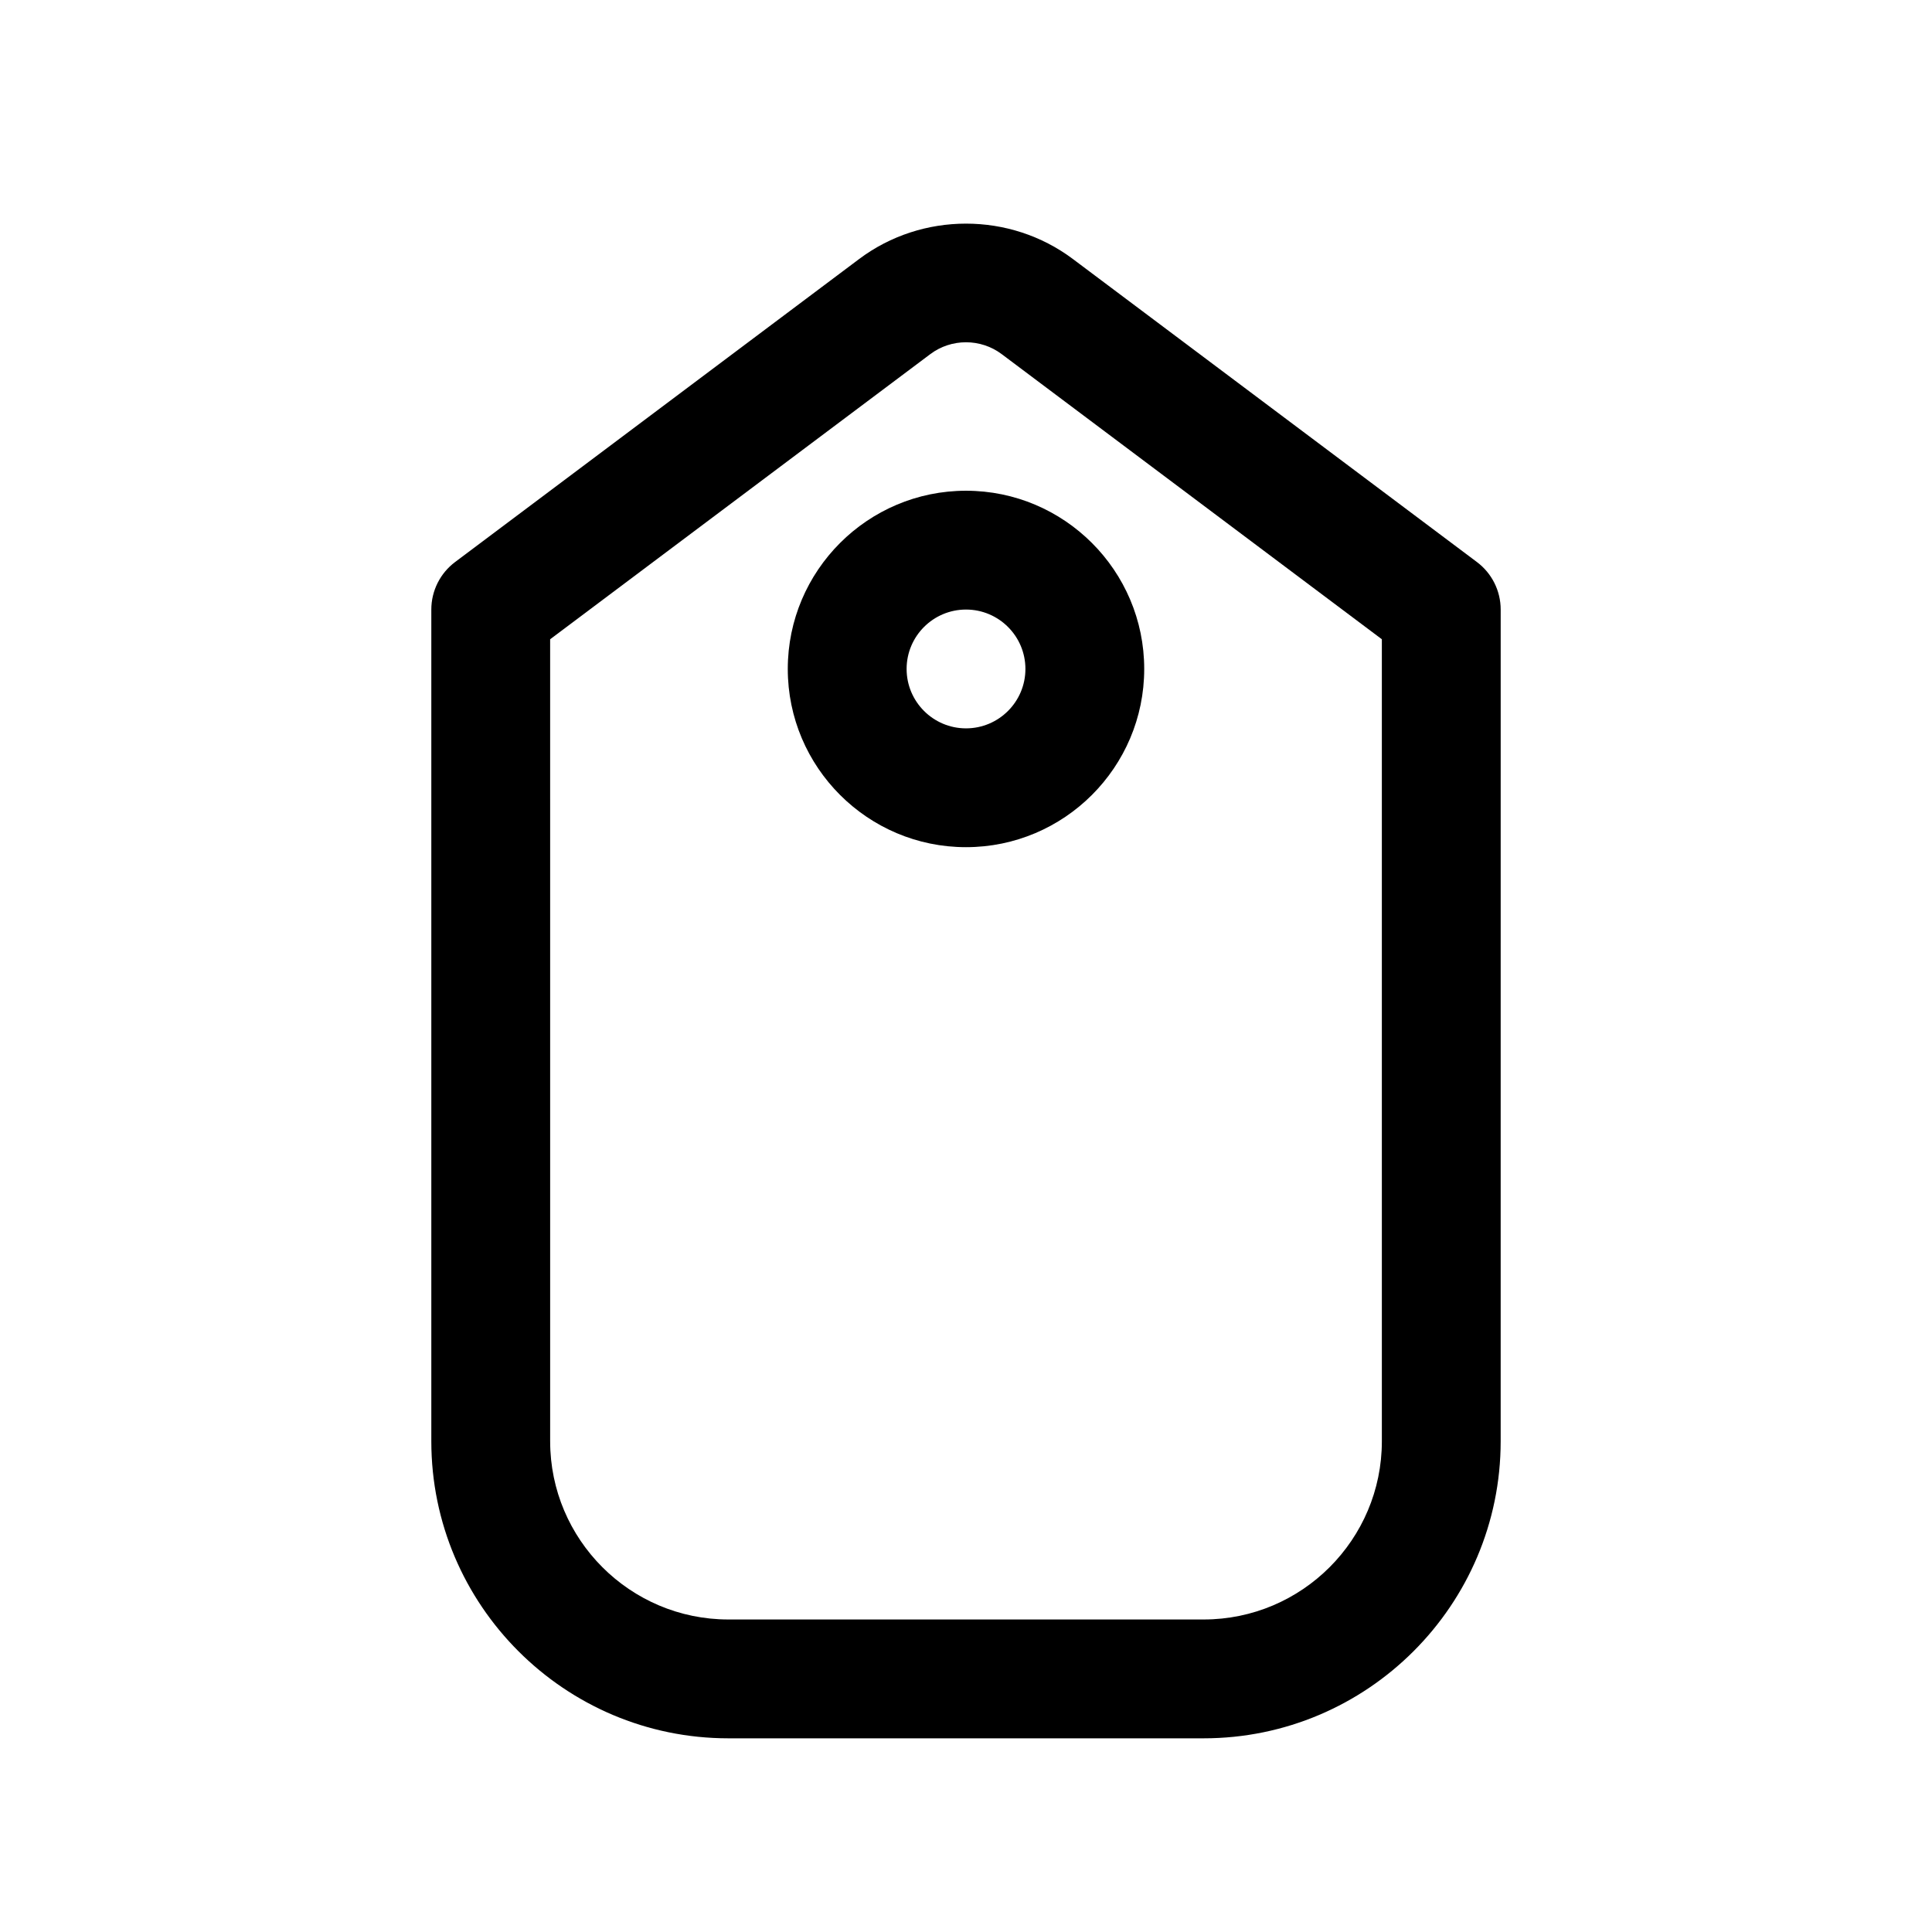
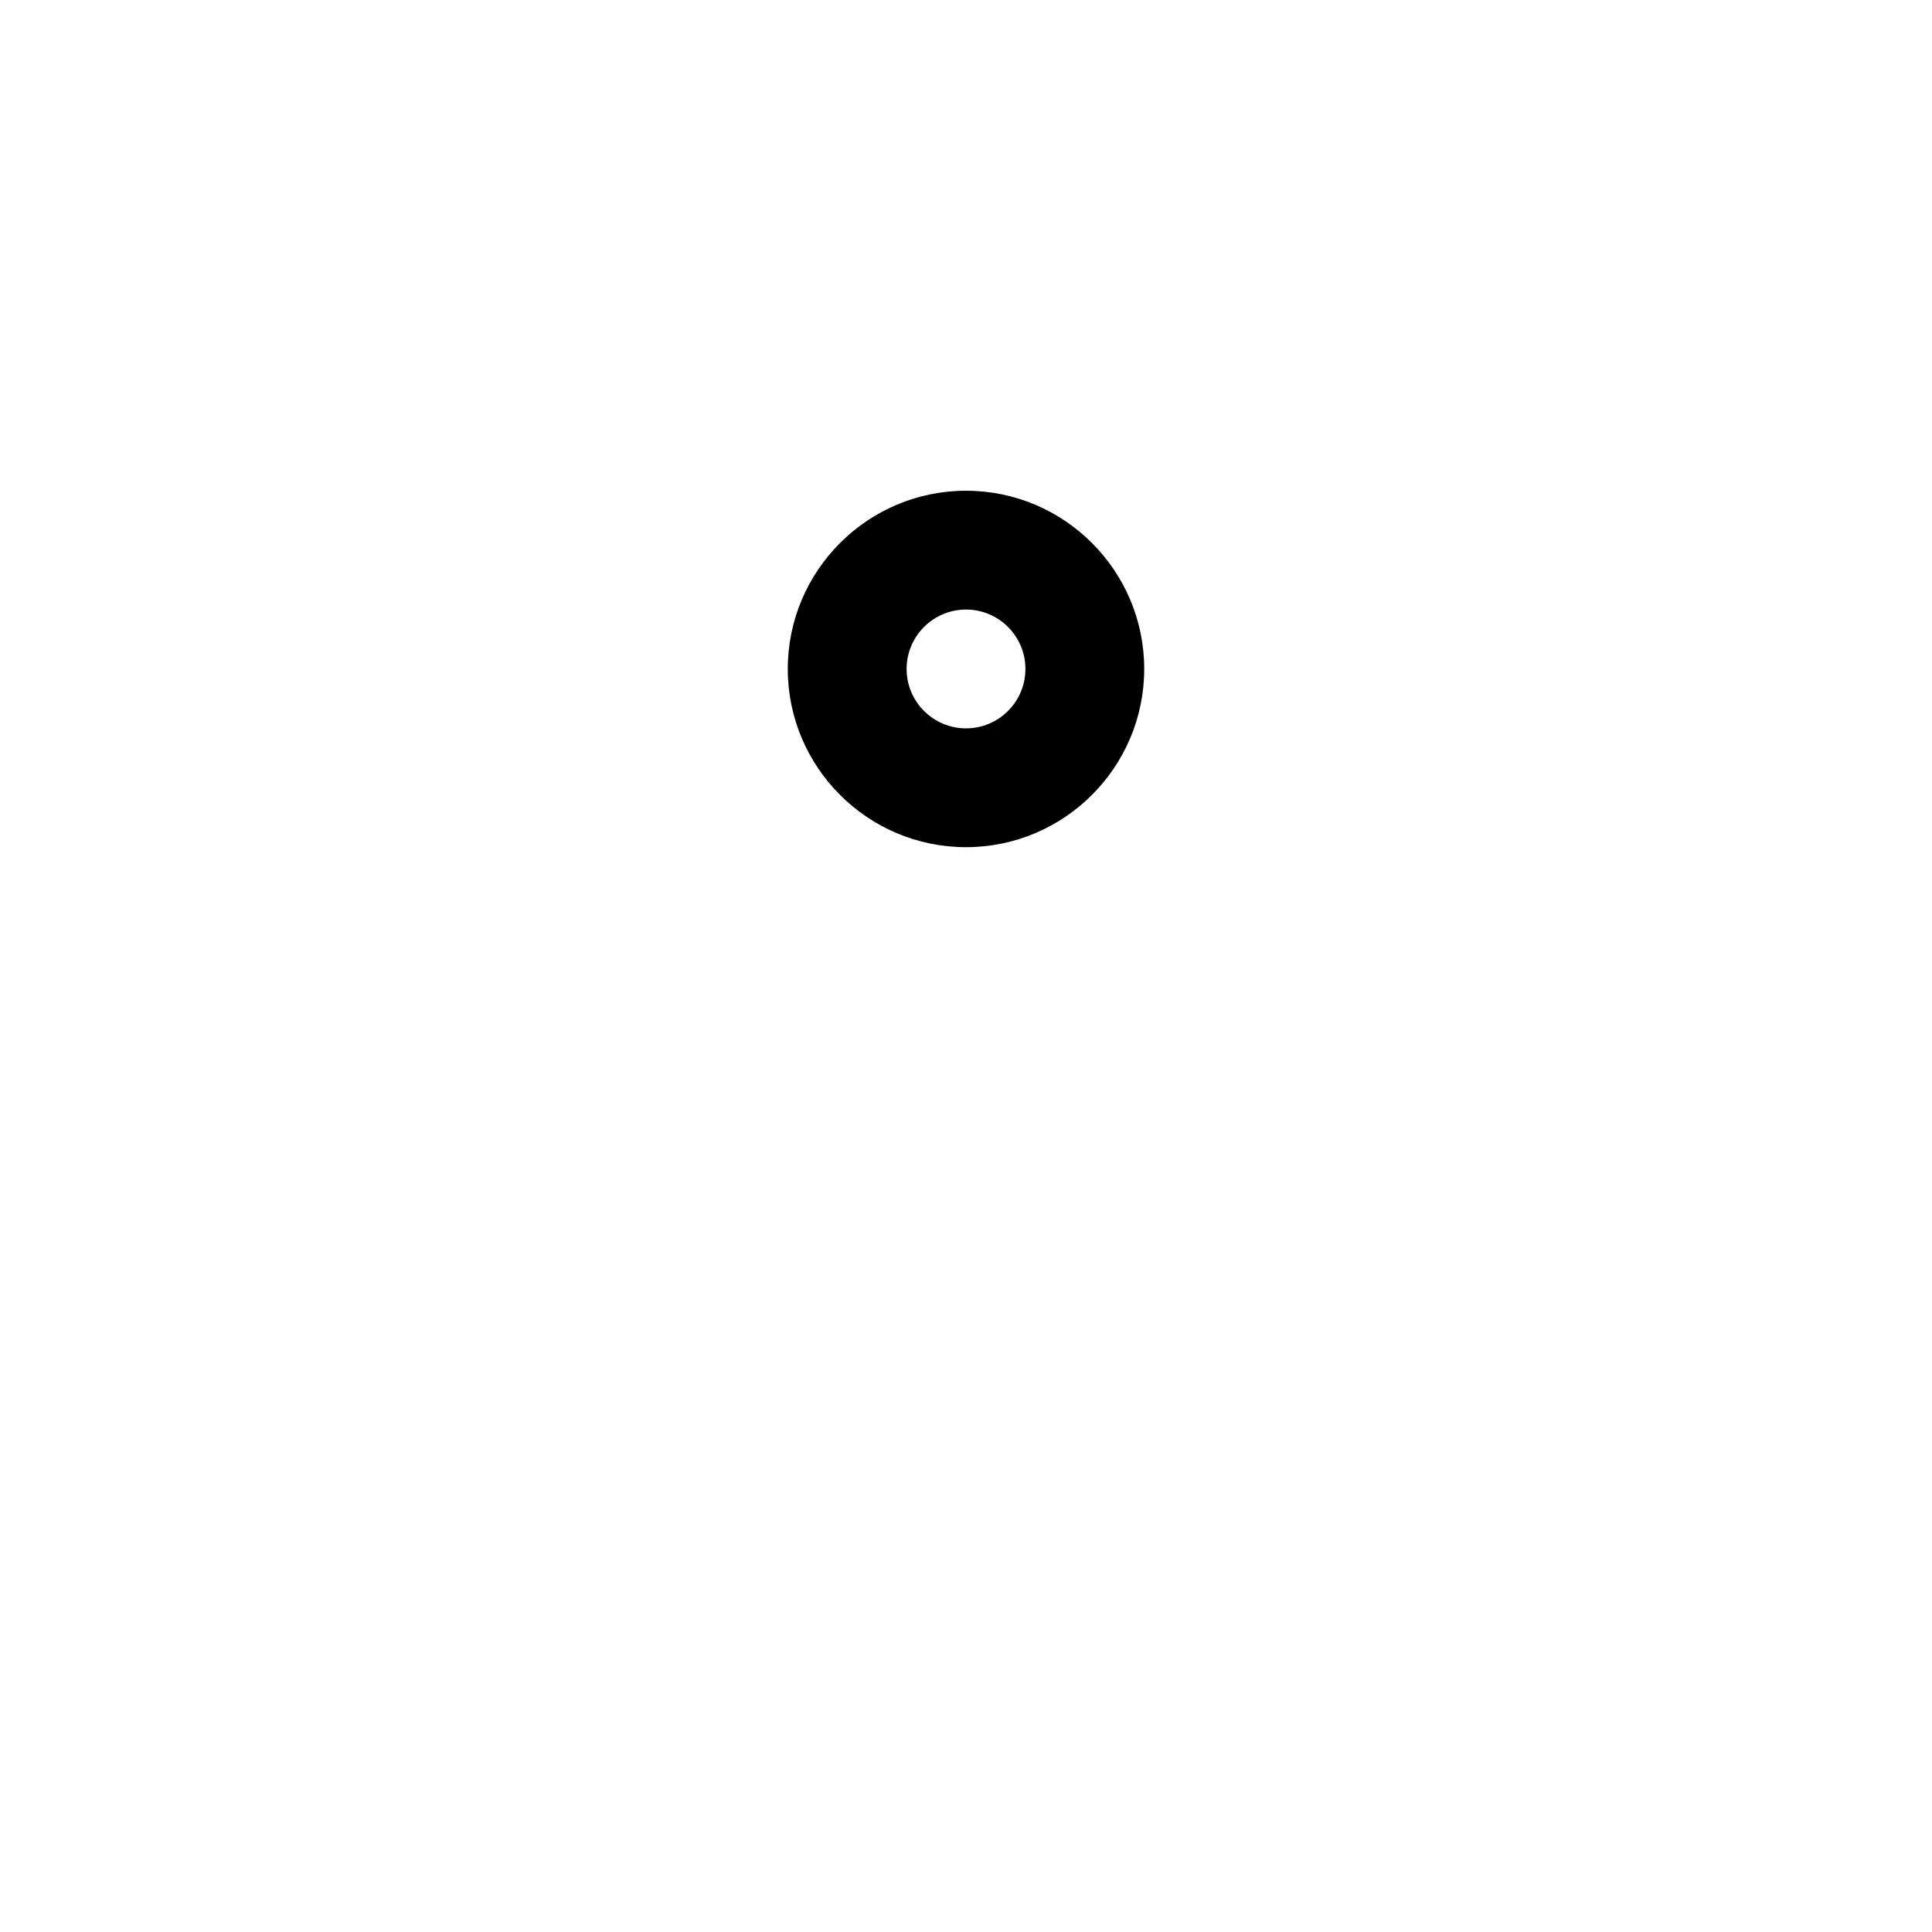
<svg xmlns="http://www.w3.org/2000/svg" fill="#000000" width="800px" height="800px" version="1.1" viewBox="144 144 512 512">
  <g>
-     <path d="m535.39 292.94-107.05-80.289c-16.668-12.516-40.008-12.516-56.672 0l-107.06 80.289c-3.965 2.969-6.305 7.641-6.305 12.594v220.42c0 43.402 35.316 78.719 78.719 78.719h125.95c43.402 0 78.719-35.316 78.719-78.719l0.004-220.42c0-4.953-2.336-9.625-6.305-12.594zm-25.184 233.01c0 26.047-21.188 47.23-47.23 47.23h-125.95c-26.047 0-47.23-21.188-47.23-47.23l-0.004-212.54 100.75-75.566c5.566-4.184 13.344-4.184 18.91 0l100.75 75.566z" />
    <path d="m352.77 321.28c0 26.047 21.188 47.23 47.23 47.23 26.047 0 47.23-21.188 47.23-47.23 0-26.047-21.188-47.23-47.23-47.23-26.043 0-47.23 21.188-47.23 47.23zm62.977 0c0 8.688-7.059 15.742-15.742 15.742-8.688 0-15.742-7.059-15.742-15.742 0-8.688 7.059-15.742 15.742-15.742s15.742 7.055 15.742 15.742z" />
  </g>
</svg>